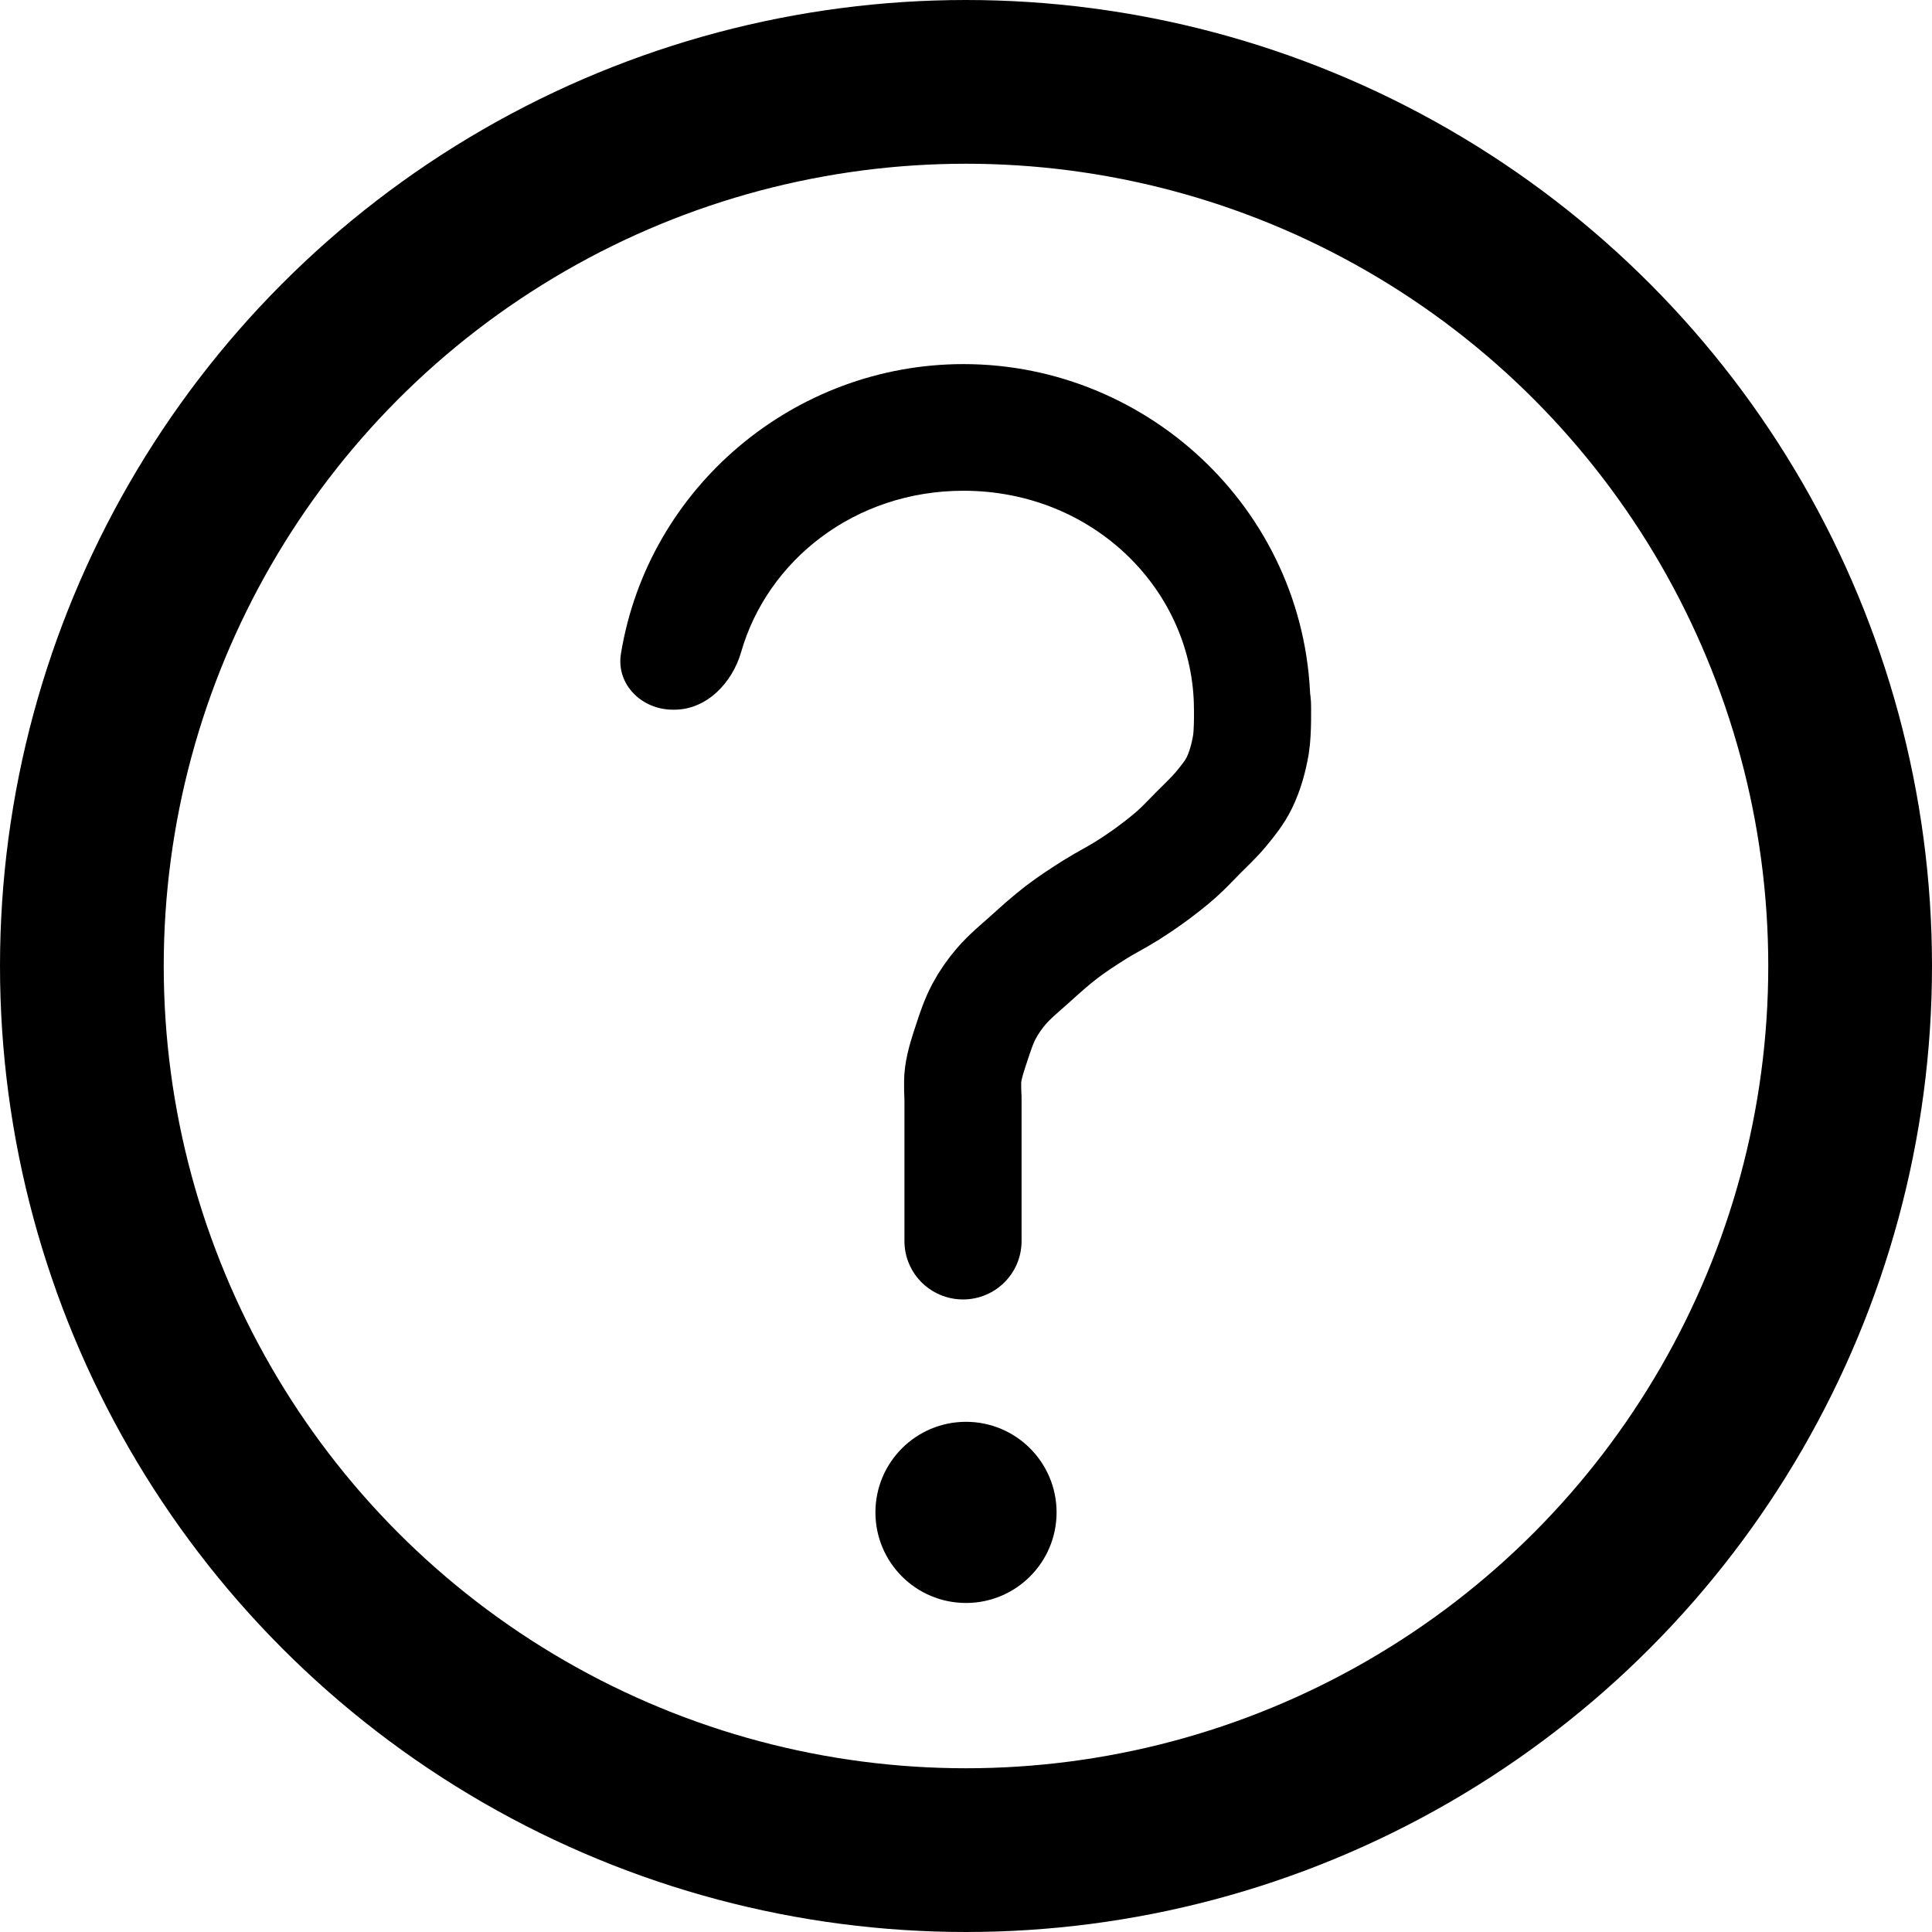
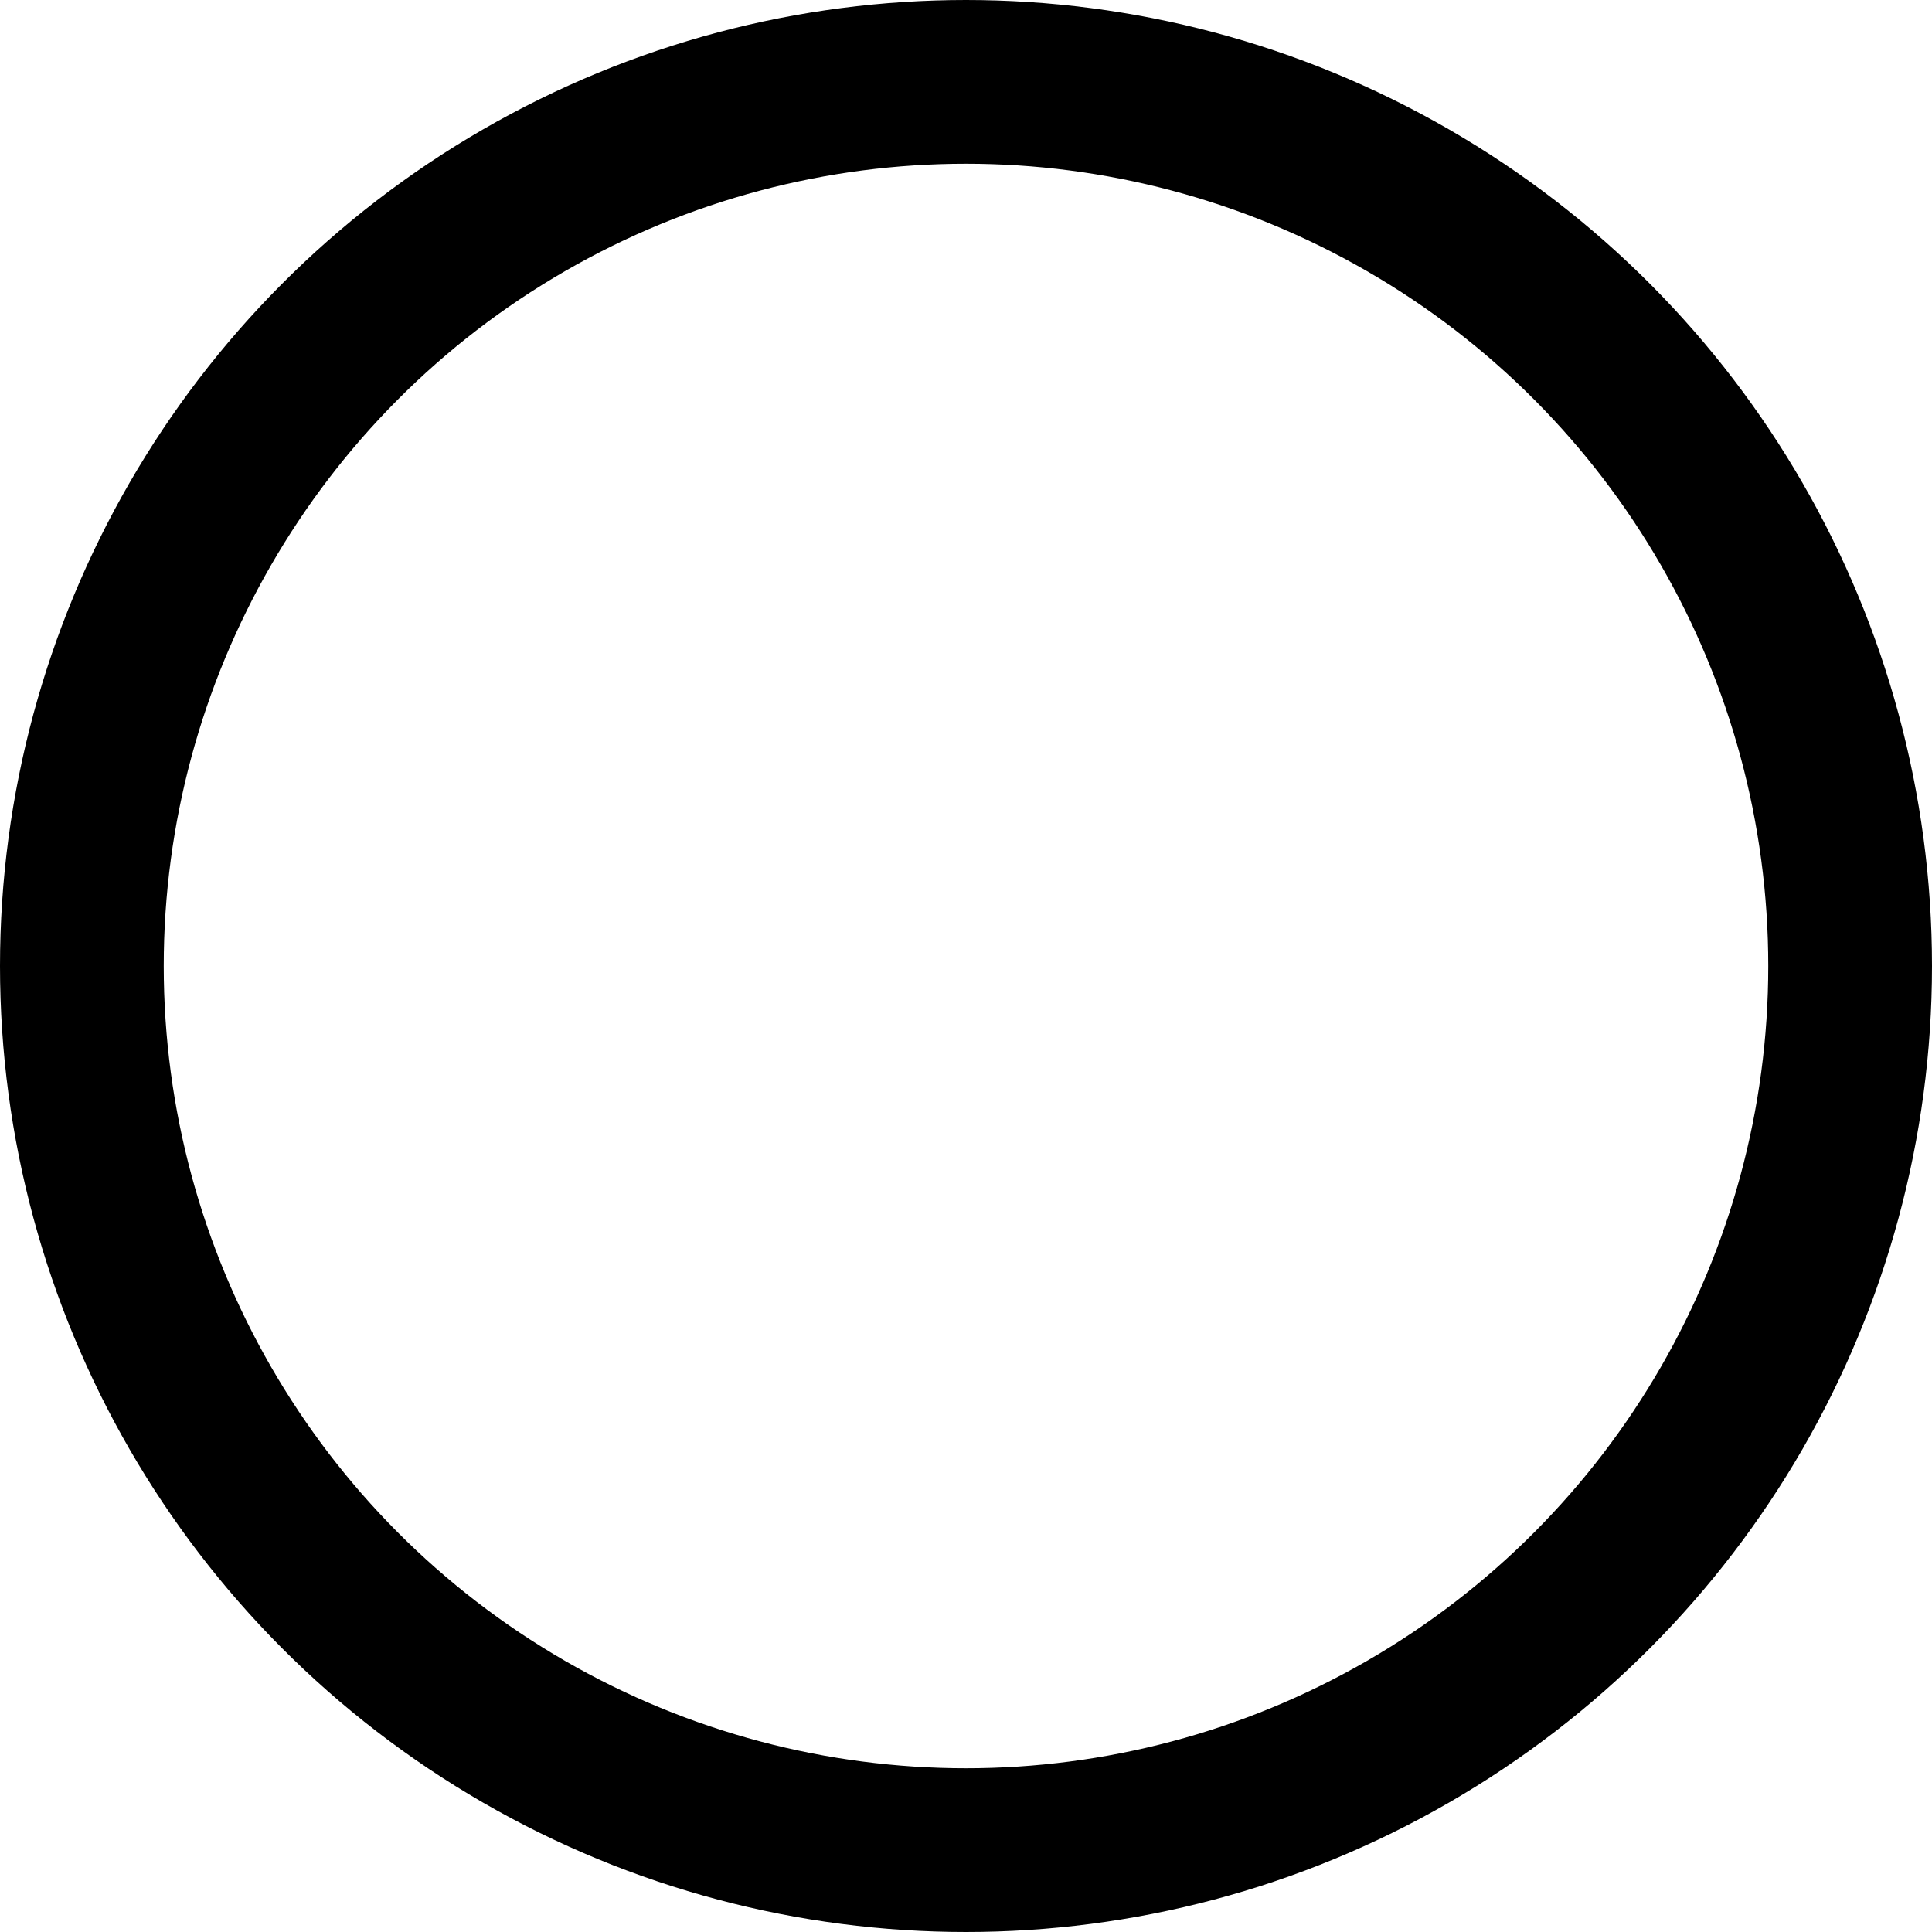
<svg xmlns="http://www.w3.org/2000/svg" width="64" height="64" viewBox="0 0 64 64" version="1.1" id="svg1">
  <defs id="defs1" />
  <g id="layer1">
    <circle style="fill:#008000;fill-opacity:0;stroke:#000000;stroke-width:5.424;stroke-linecap:round" id="path1" cx="32" cy="32" r="29.288" />
  </g>
  <g id="layer2">
-     <path style="display:none;fill:#008000;fill-opacity:0;stroke:#000000;stroke-width:5;stroke-linecap:round" d="m 23.776,23.511 c 0,0 0.236,-6.455 3.536,-9.016 2.793,-2.167 11.286,-1.364 12.198,-0.354 1.516,1.681 5.586,2.858 4.596,6.983 -1.888,7.869 -8.854,7.06 -11.137,11.314 -1.482,2.762 -0.795,12.021 -0.795,12.021" id="path2" />
    <g id="path3">
-       <path style="fill:#008000;fill-opacity:0;stroke-linecap:round" d="M 44.192,21.967 A 11.667,8.309 0 0 1 32.525,30.276 11.667,8.309 0 0 1 20.857,21.967 11.667,8.309 0 0 1 32.525,13.659 11.667,8.309 0 0 1 44.192,21.967 Z" id="path10" />
      <g id="g34" transform="matrix(0.958,0,0,0.954,49.16,1.612)">
-         <path id="path30" style="stroke-width:1.044;stroke-linecap:round;stroke-linejoin:bevel" d="m -18,10.953 c -5.855,0 -10.907,4.281 -11.844,10.058 -0.172,1.062 0.717,1.942 1.794,1.942 h 0.051 c 1.121,0 2.004,-0.93 2.312,-2.004 0.907,-3.171 3.917,-5.598 7.688,-5.598 4.534,0 7.969,3.51 7.969,7.602 H -6 c 0,-6.734 -5.506,-12 -12,-12 z" />
-         <path style="fill:none;fill-opacity:1;stroke:#000000;stroke-width:4.05;stroke-linecap:round;stroke-linejoin:miter;stroke-dasharray:none;stroke-opacity:1" d="m -8.006,22.794 c 0,0 0.021,0.919 -0.054,1.369 -0.077,0.458 -0.201,0.916 -0.403,1.334 -0.158,0.327 -0.391,0.614 -0.621,0.895 -0.249,0.304 -0.54,0.57 -0.815,0.85 -0.237,0.242 -0.467,0.491 -0.719,0.717 -0.267,0.239 -0.55,0.46 -0.837,0.674 -0.282,0.21 -0.574,0.408 -0.871,0.597 -0.369,0.234 -0.762,0.429 -1.131,0.663 -0.39,0.247 -0.778,0.499 -1.145,0.78 -0.386,0.296 -0.747,0.625 -1.108,0.952 -0.334,0.302 -0.687,0.588 -0.98,0.93 -0.229,0.268 -0.433,0.56 -0.598,0.871 -0.18,0.34 -0.302,0.708 -0.421,1.074 -0.123,0.374 -0.252,0.751 -0.304,1.141 -0.035,0.263 -0.003,0.796 -0.003,0.796 v 4.97" id="path34" />
-       </g>
-       <circle style="fill:#000000;fill-opacity:1;stroke:#000000;stroke-width:0.691;stroke-linecap:round;stroke-dasharray:none" id="path12" cx="32" cy="50.1" r="2.655" />
+         </g>
    </g>
  </g>
</svg>